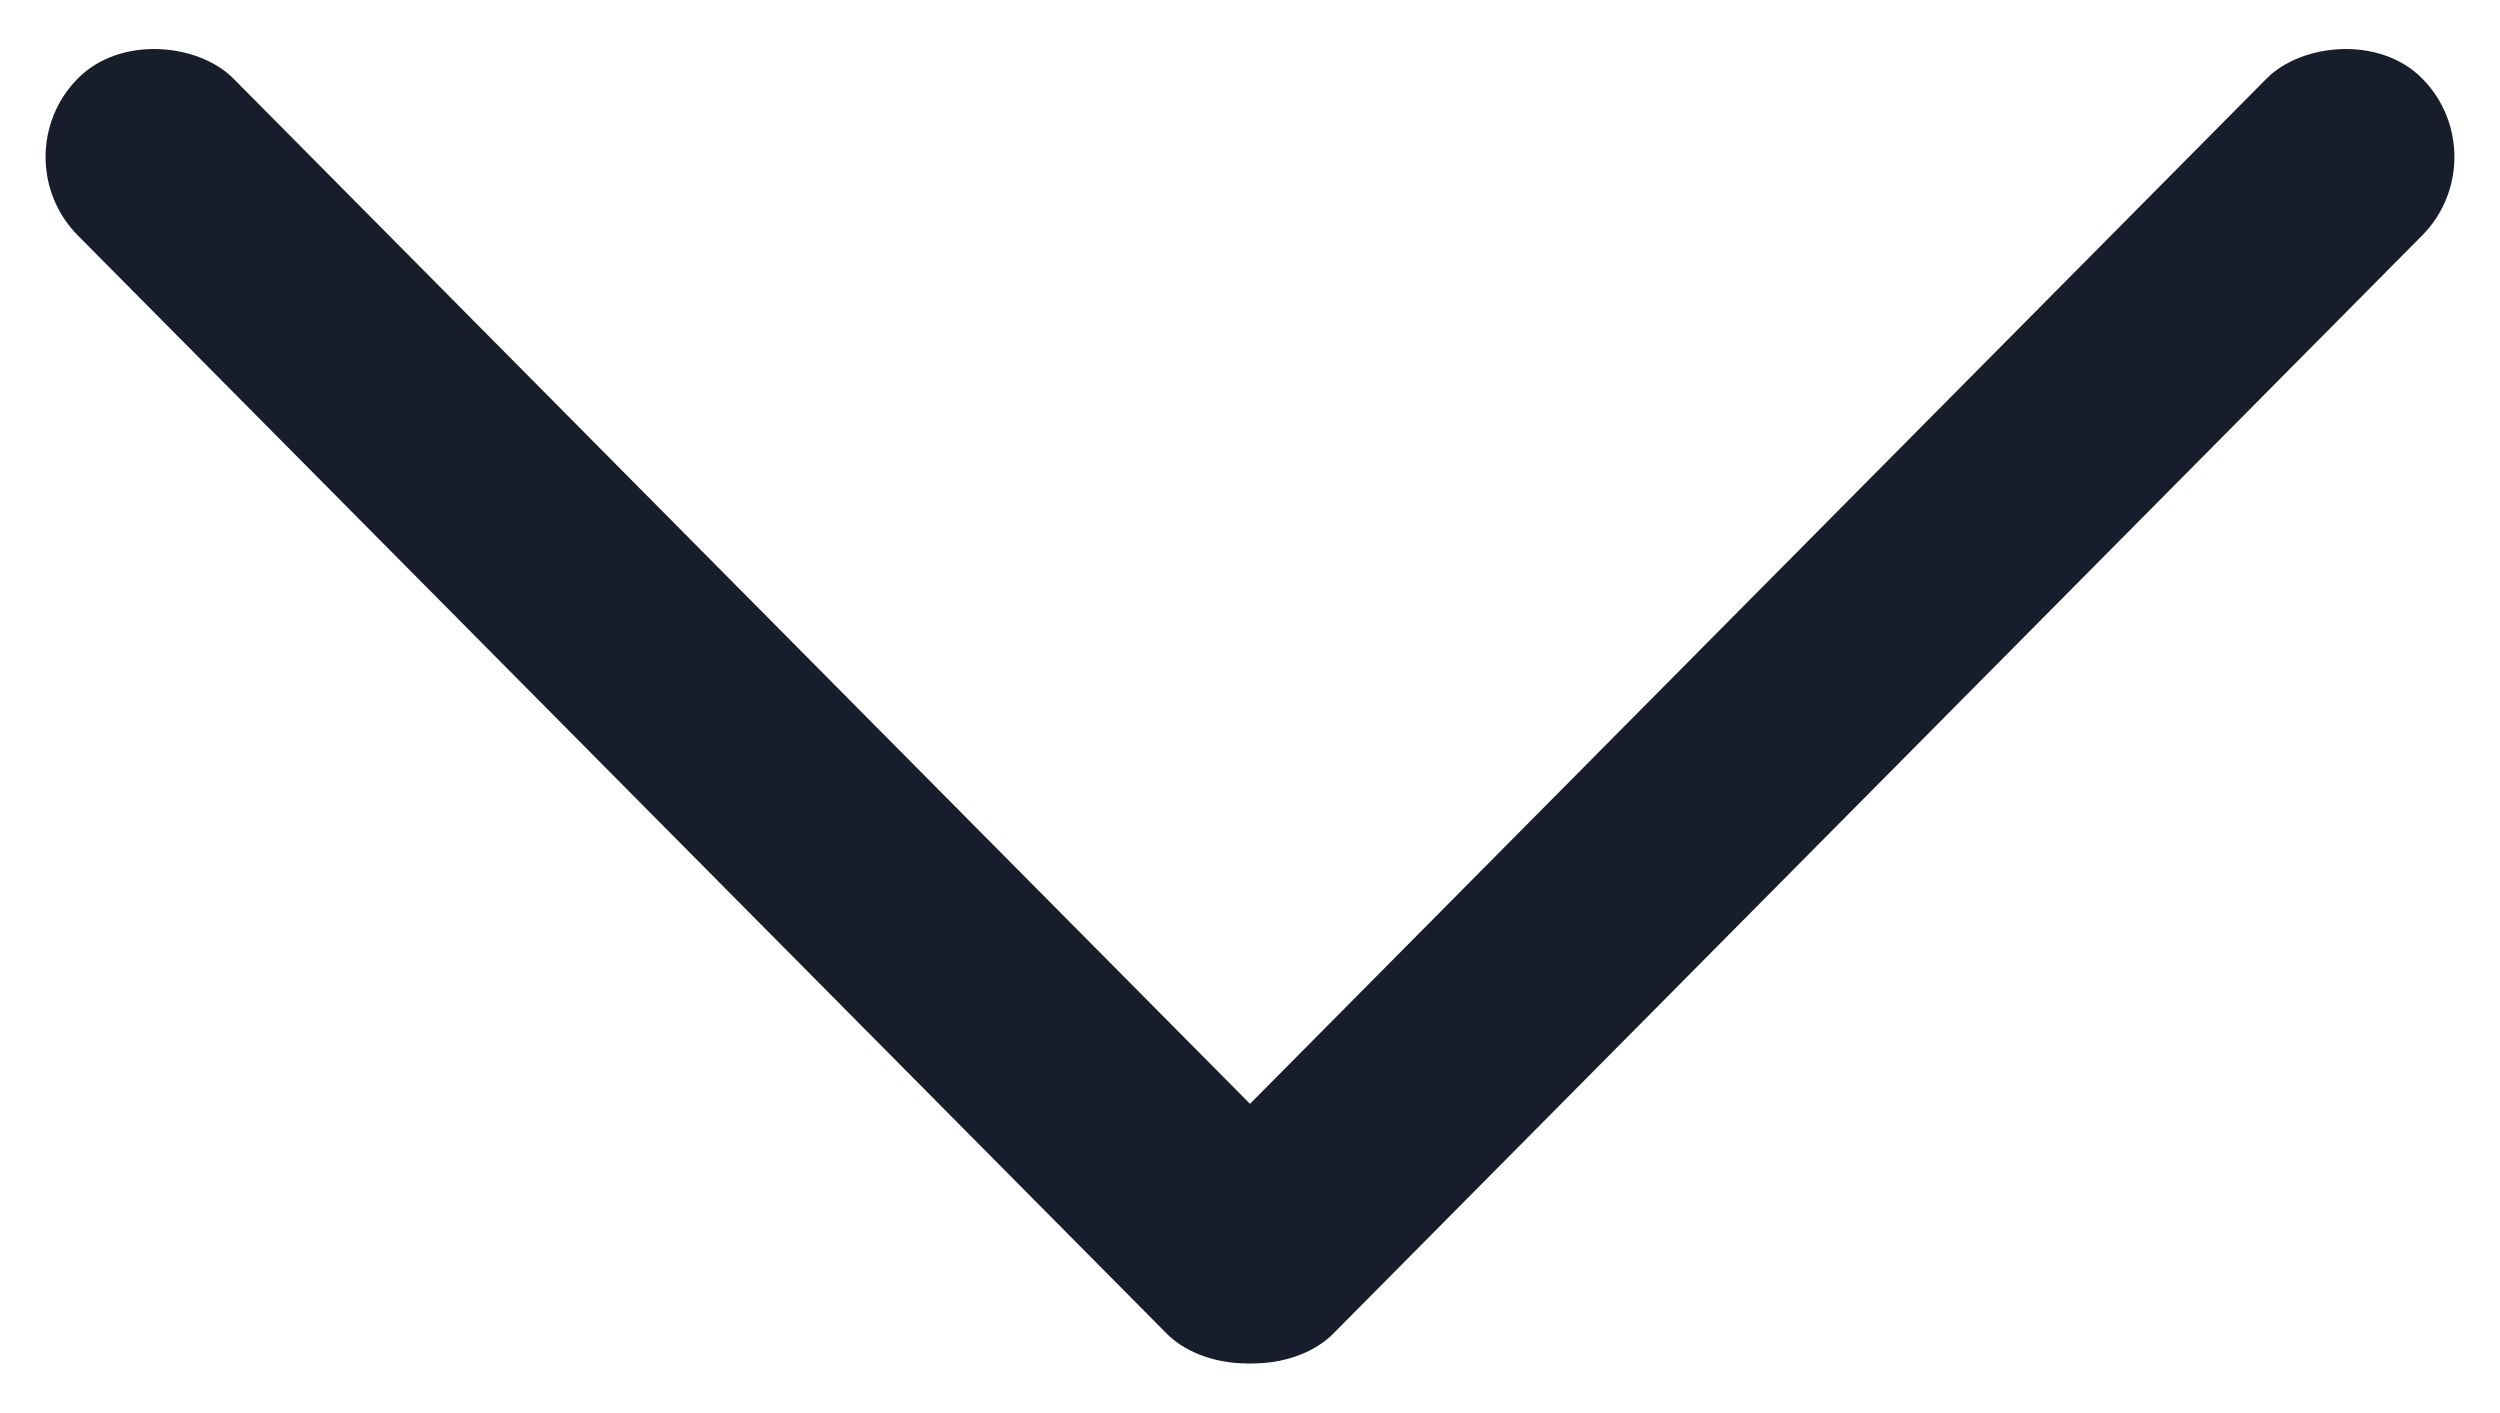
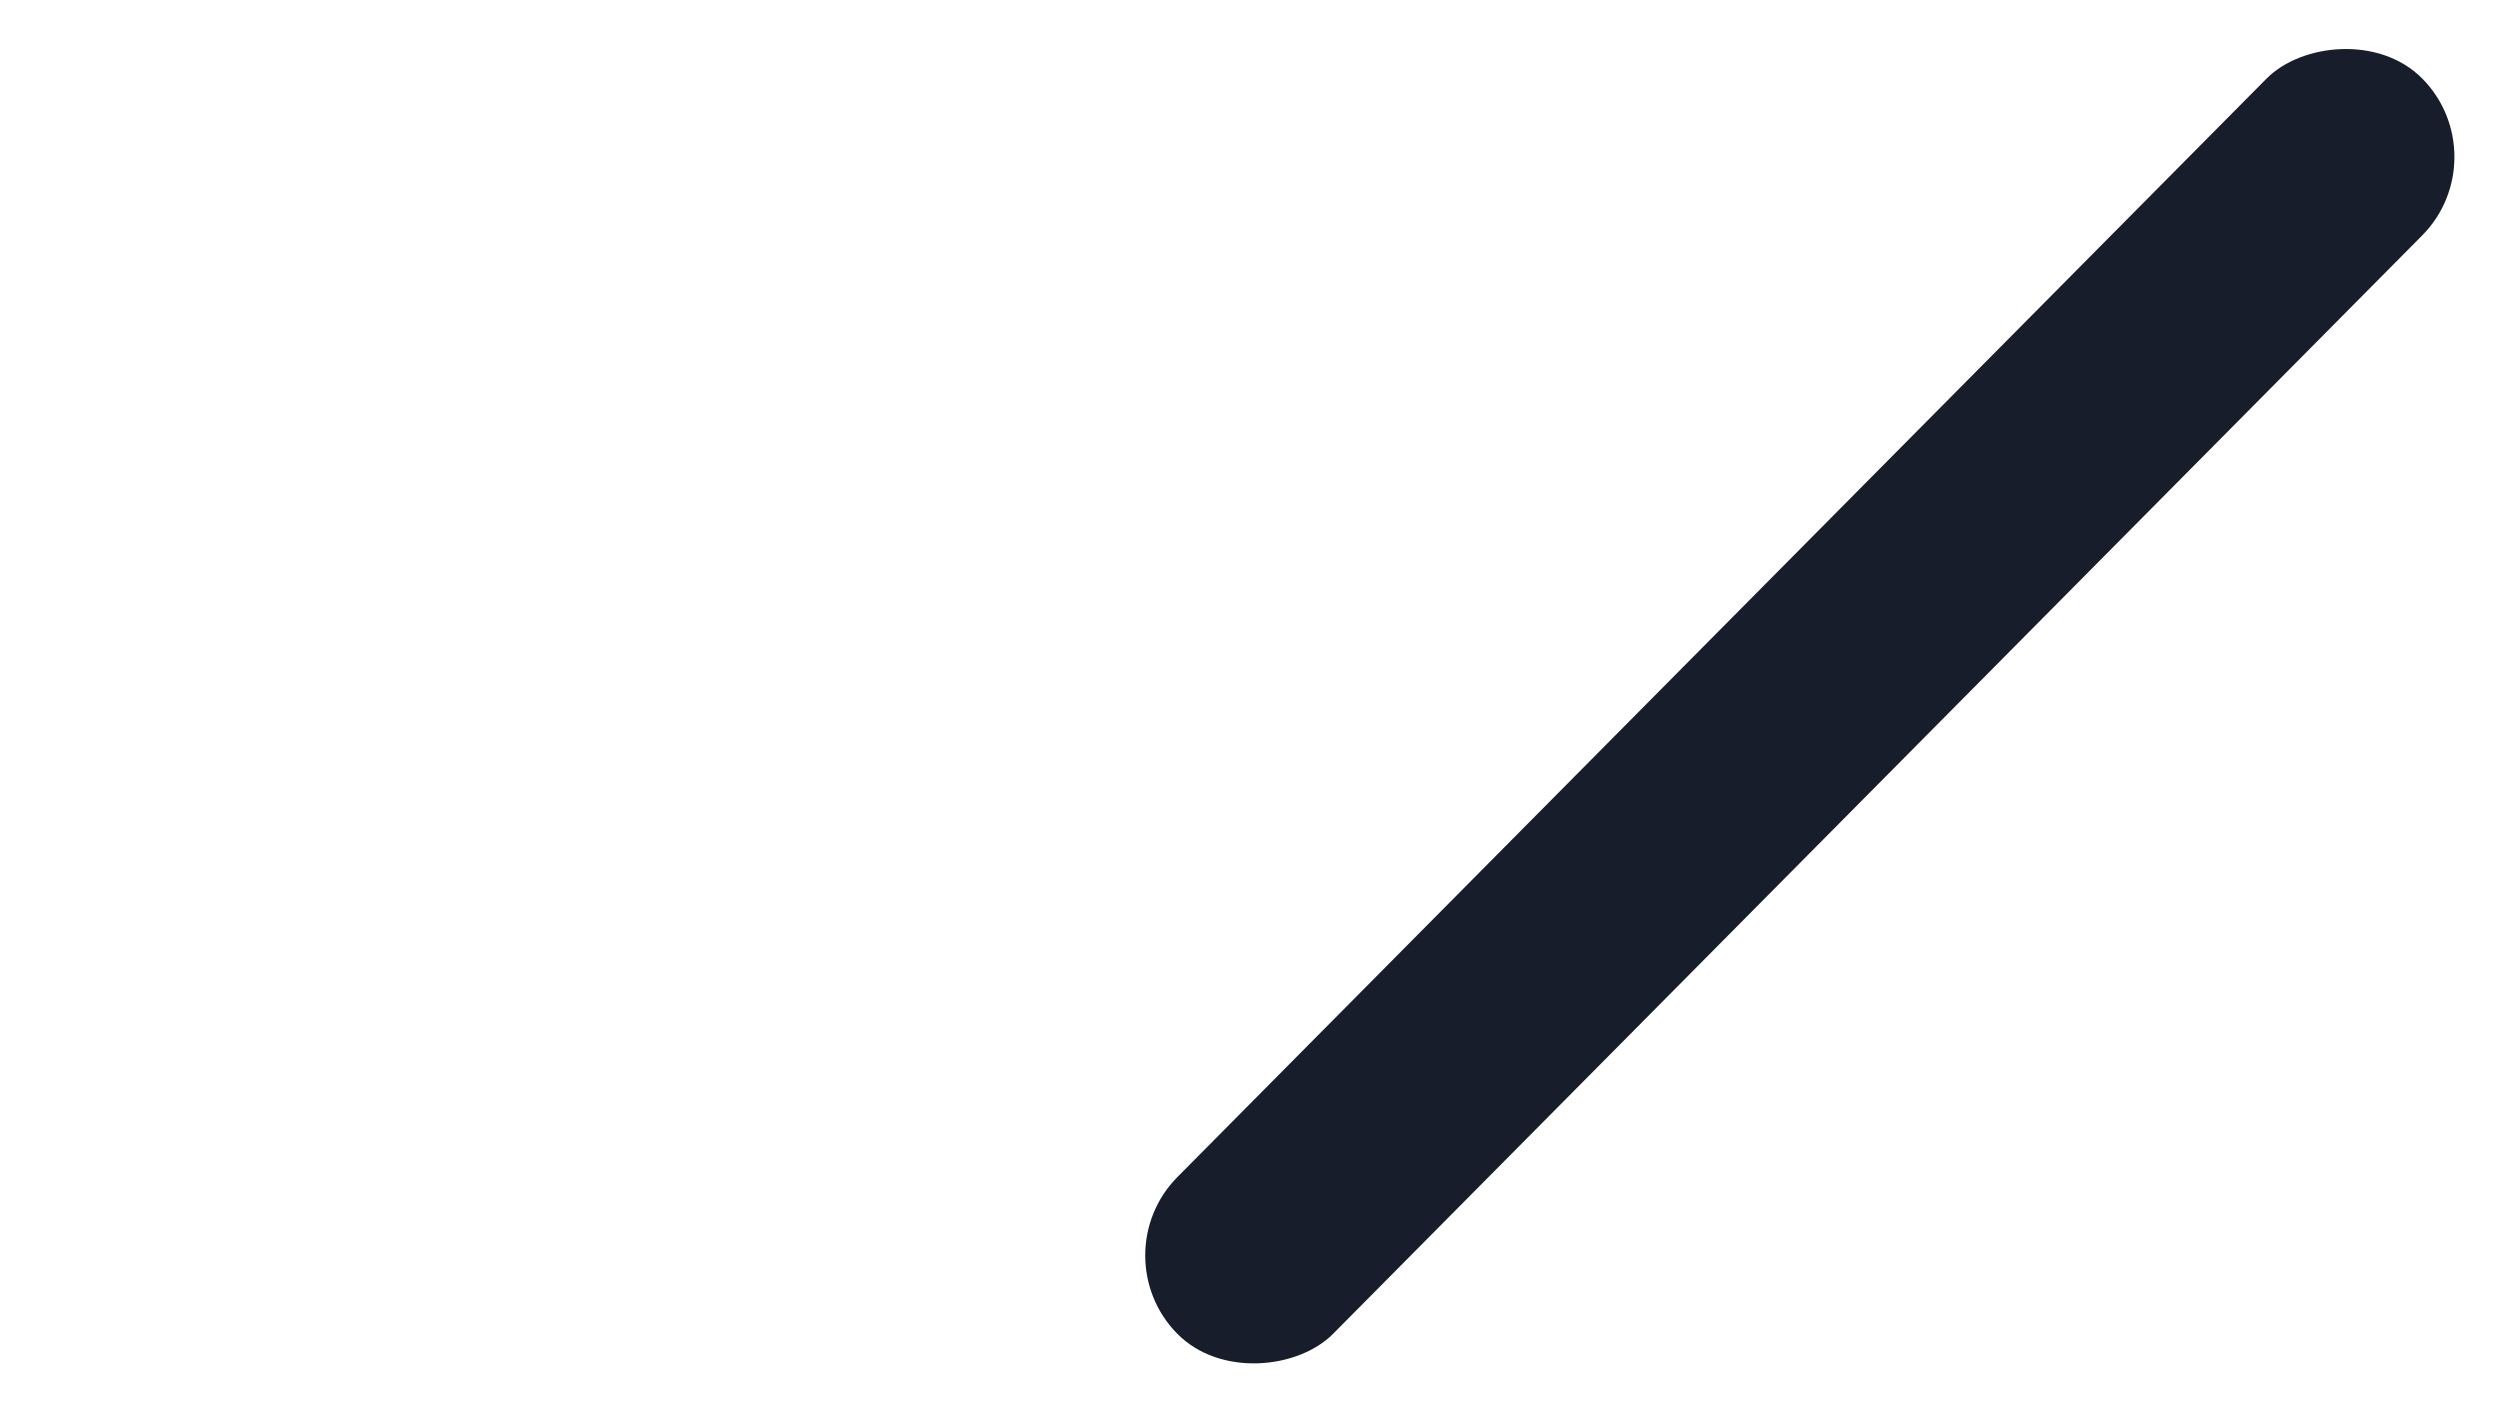
<svg xmlns="http://www.w3.org/2000/svg" width="23" height="13" viewBox="0 0 23 13" fill="none">
-   <rect width="2.033" height="16.267" rx="1.017" transform="matrix(0.704 -0.71 0.704 0.71 0 1.444)" fill="#181D2B" />
  <rect width="2.033" height="16.267" rx="1.017" transform="matrix(-0.704 -0.71 -0.704 0.71 23 1.444)" fill="#181D2B" />
</svg>